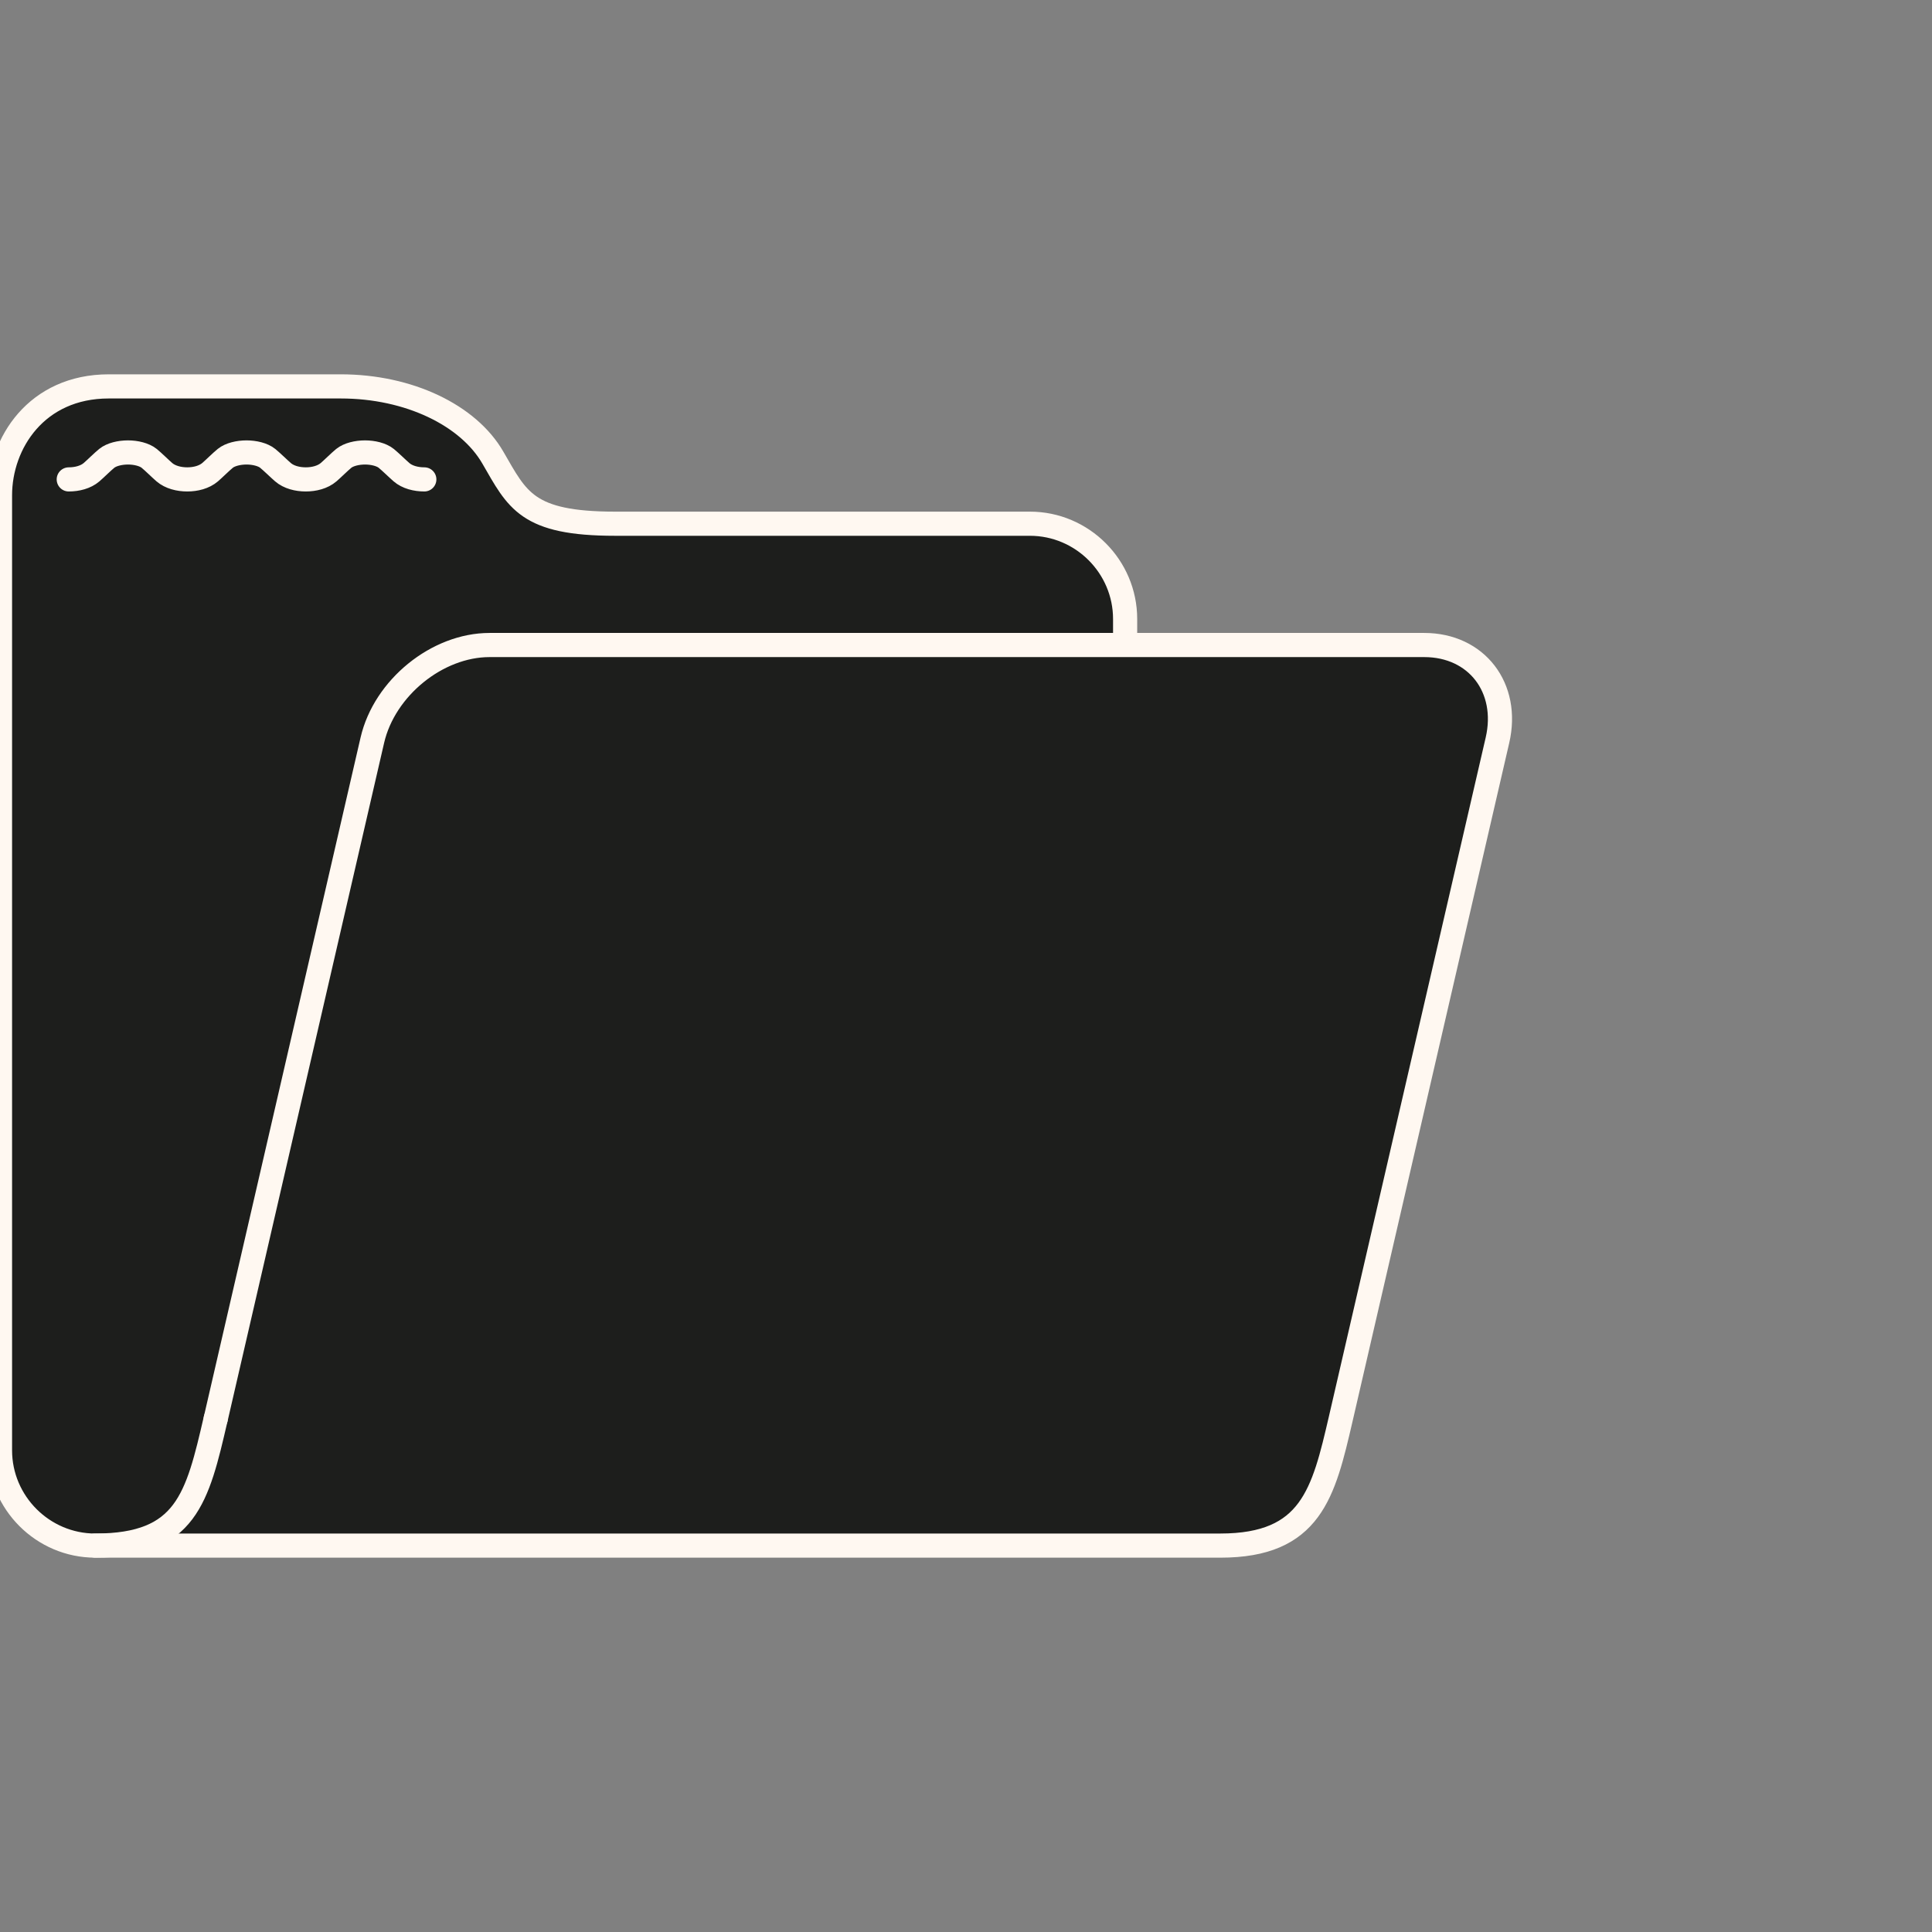
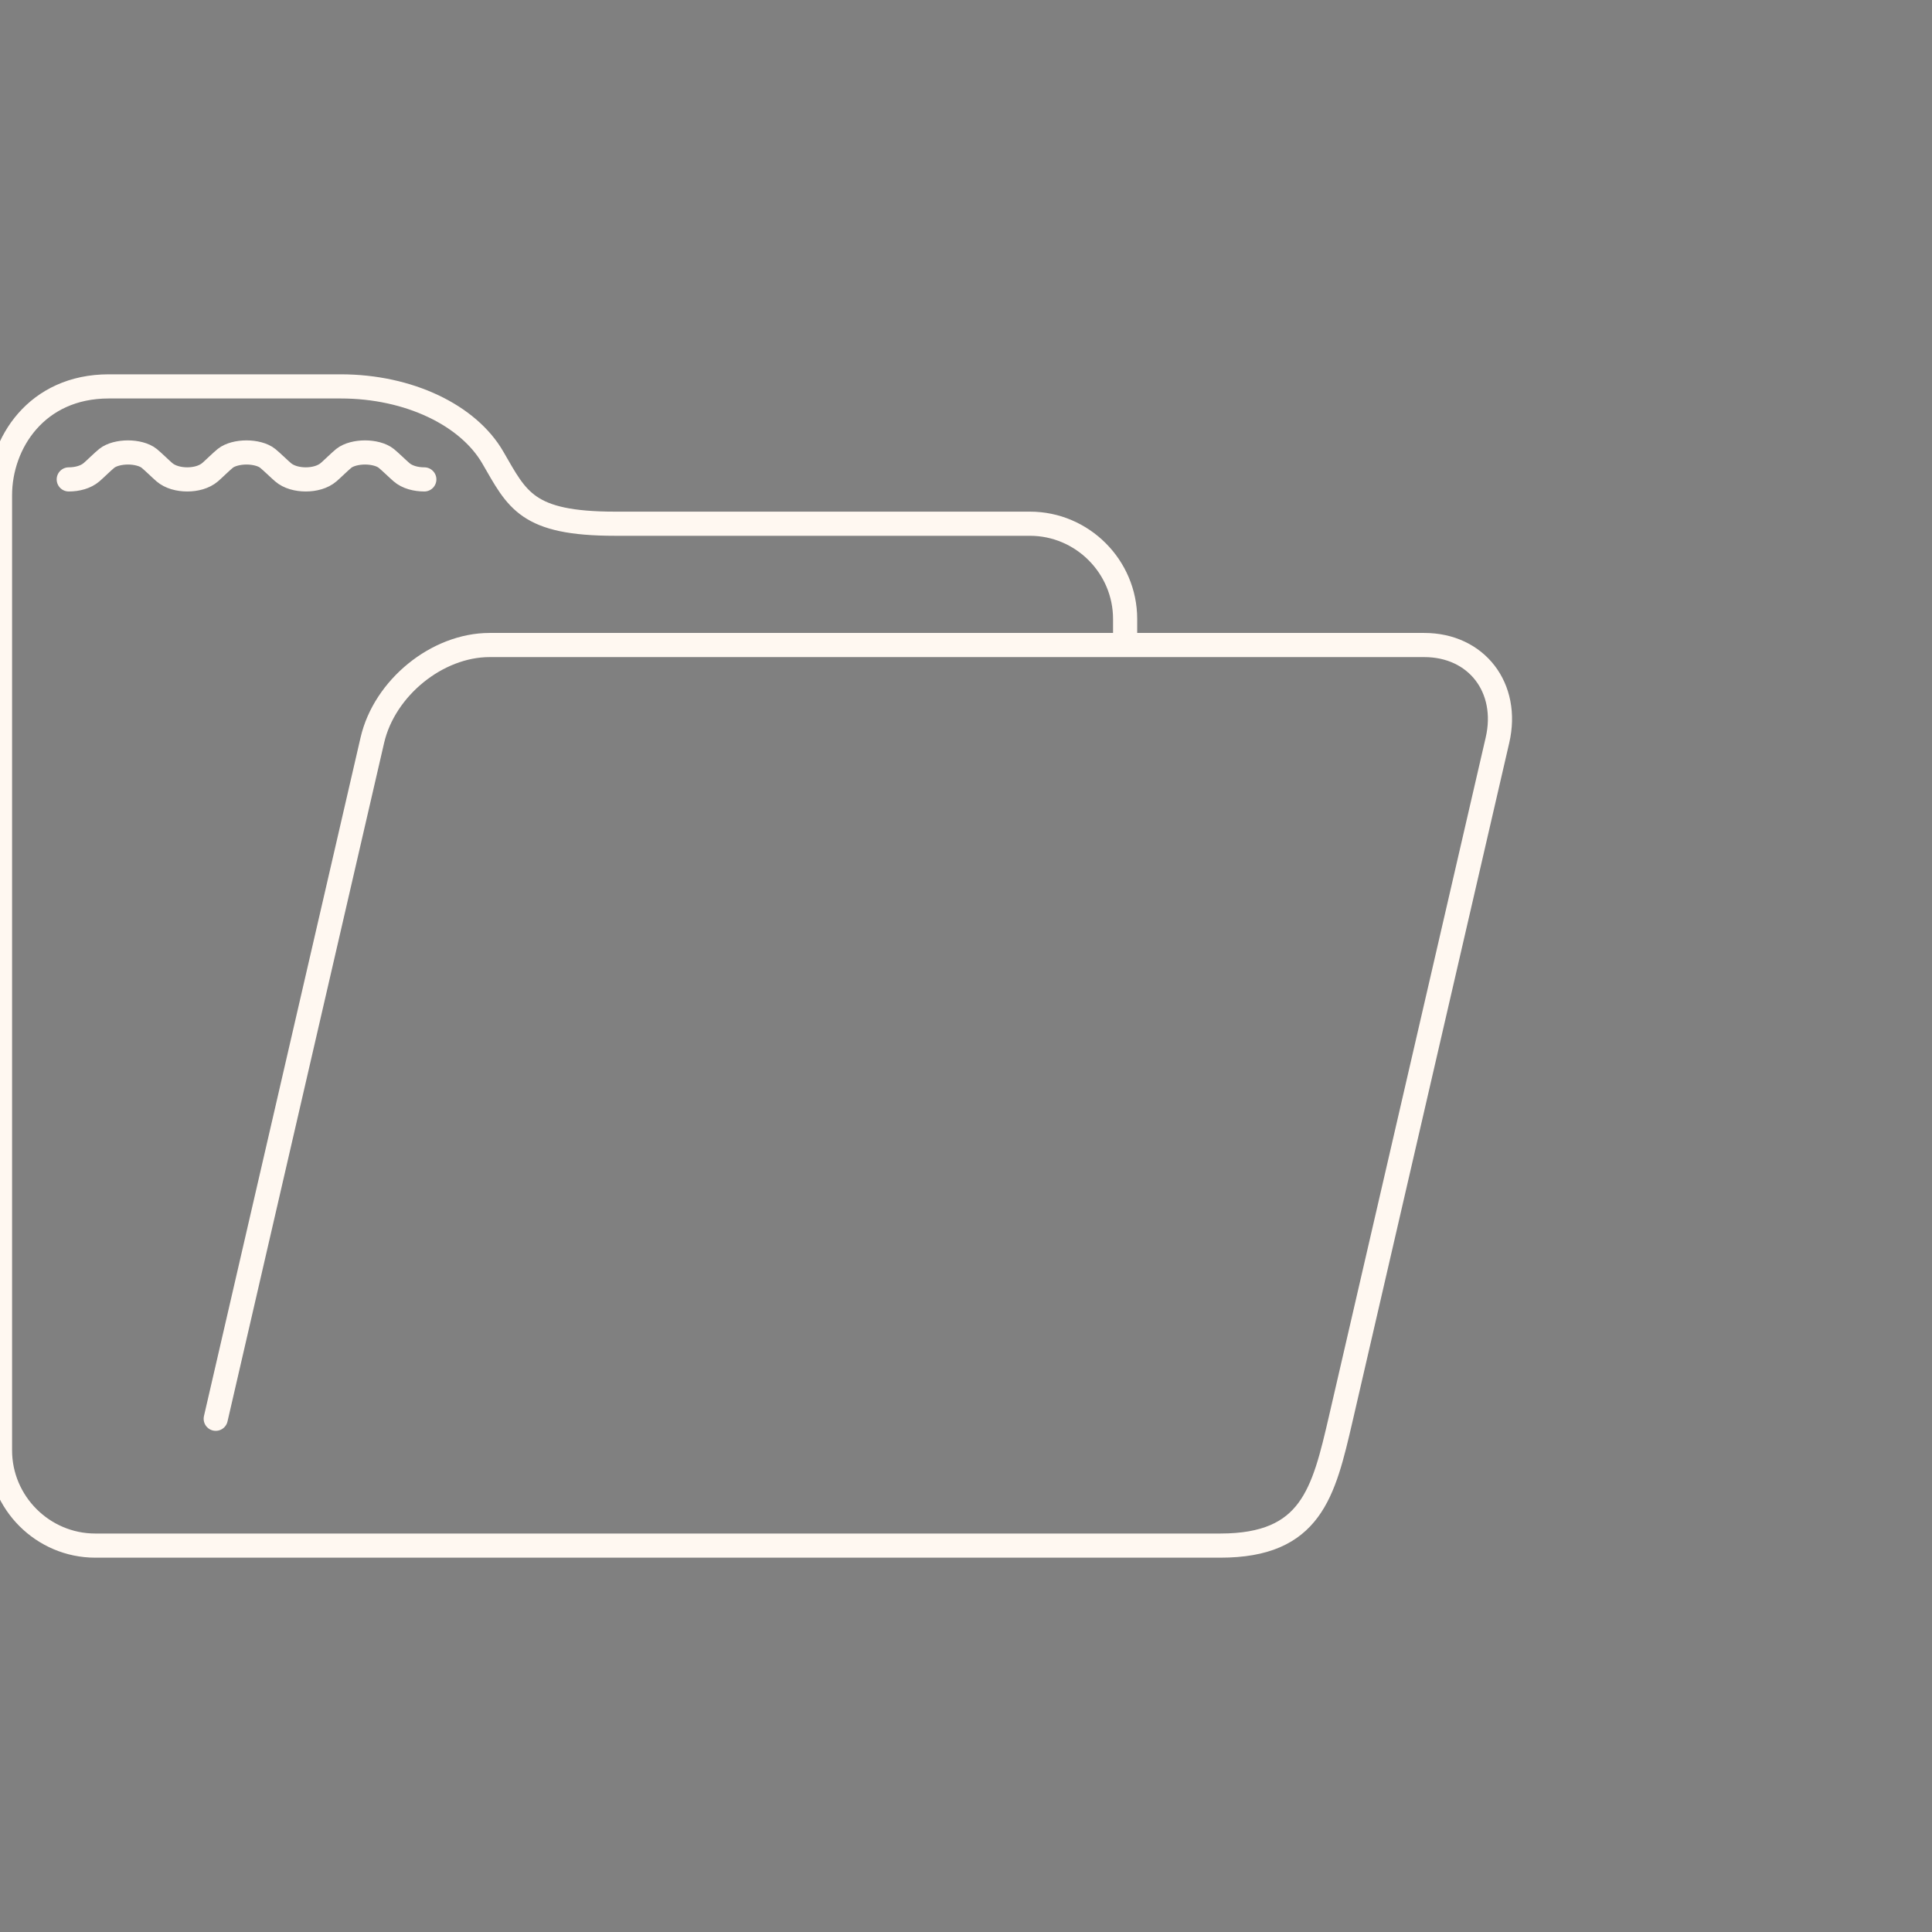
<svg xmlns="http://www.w3.org/2000/svg" width="80" height="80" viewBox="0 0 80 80" fill="none">
  <rect x="0" y="0" width="80" height="80" fill="#808080" stroke="none" />
  <g clip-path="url(#clip0_17_2101)">
-     <path d="M58.976 26.709C61.142 26.709 62.508 28.481 62.007 30.65C62.007 30.65 56.227 55.672 55.518 58.748C54.805 61.821 54.294 64 50.53 64H3.945C7.709 64 8.171 62.033 8.933 58.748L15.418 30.65C15.919 28.481 18.102 26.709 20.27 26.709H46.589H58.976Z" fill="#1D1E1C" />
-     <path d="M46.589 25.631V26.709H20.271C18.102 26.709 15.919 28.482 15.418 30.65L8.933 58.748C8.171 62.033 7.709 64 3.945 64C1.776 64 0 62.224 0 60.055V20.512C0 18.343 1.519 16 4.501 16H14.111C16.934 16 19.398 17.196 20.41 18.951C21.424 20.703 21.807 21.686 25.474 21.686H42.647C44.816 21.686 46.589 23.462 46.589 25.631Z" fill="#1D1E1C" />
-     <path d="M3.945 64C7.709 64 8.172 62.033 8.932 58.748" stroke="#FFF8F1" stroke-miterlimit="10" stroke-linecap="round" stroke-linejoin="round" />
    <path d="M2.847 19.851C3.191 19.851 3.549 19.761 3.792 19.552C3.941 19.424 4.254 19.114 4.421 18.979C4.619 18.819 4.967 18.735 5.3 18.735C5.631 18.735 5.978 18.819 6.176 18.979C6.343 19.114 6.656 19.424 6.806 19.552C7.049 19.761 7.41 19.851 7.754 19.851C8.098 19.851 8.456 19.761 8.7 19.552C8.849 19.424 9.162 19.114 9.329 18.979C9.527 18.819 9.875 18.735 10.208 18.735C10.538 18.735 10.886 18.819 11.084 18.979C11.251 19.114 11.567 19.424 11.717 19.552C11.957 19.761 12.318 19.851 12.662 19.851C13.006 19.851 13.364 19.761 13.607 19.552C13.757 19.424 14.07 19.114 14.236 18.979C14.435 18.819 14.782 18.735 15.116 18.735C15.446 18.735 15.793 18.819 15.992 18.979C16.159 19.114 16.475 19.424 16.624 19.552C16.864 19.761 17.226 19.851 17.57 19.851" stroke="#FFF8F1" stroke-linecap="round" stroke-linejoin="round" />
    <path d="M8.933 58.748L15.418 30.65C15.919 28.481 18.102 26.709 20.27 26.709H46.589H58.976C61.142 26.709 62.508 28.481 62.007 30.65C62.007 30.65 56.227 55.672 55.518 58.748C54.805 61.82 54.294 64 50.53 64H3.945C1.776 64 0 62.224 0 60.055V20.511C0 18.343 1.519 16 4.501 16H14.111C16.934 16 19.398 17.196 20.409 18.951C21.424 20.703 21.807 21.686 25.474 21.686H42.647C44.816 21.686 46.589 23.462 46.589 25.631V26.709" stroke="#FFF8F1" stroke-miterlimit="10" stroke-linecap="round" stroke-linejoin="round" />
  </g>
  <defs>
    <clipPath id="clip0_17_2101">
      <rect width="80" height="80" fill="white" />
    </clipPath>
  </defs>
</svg>